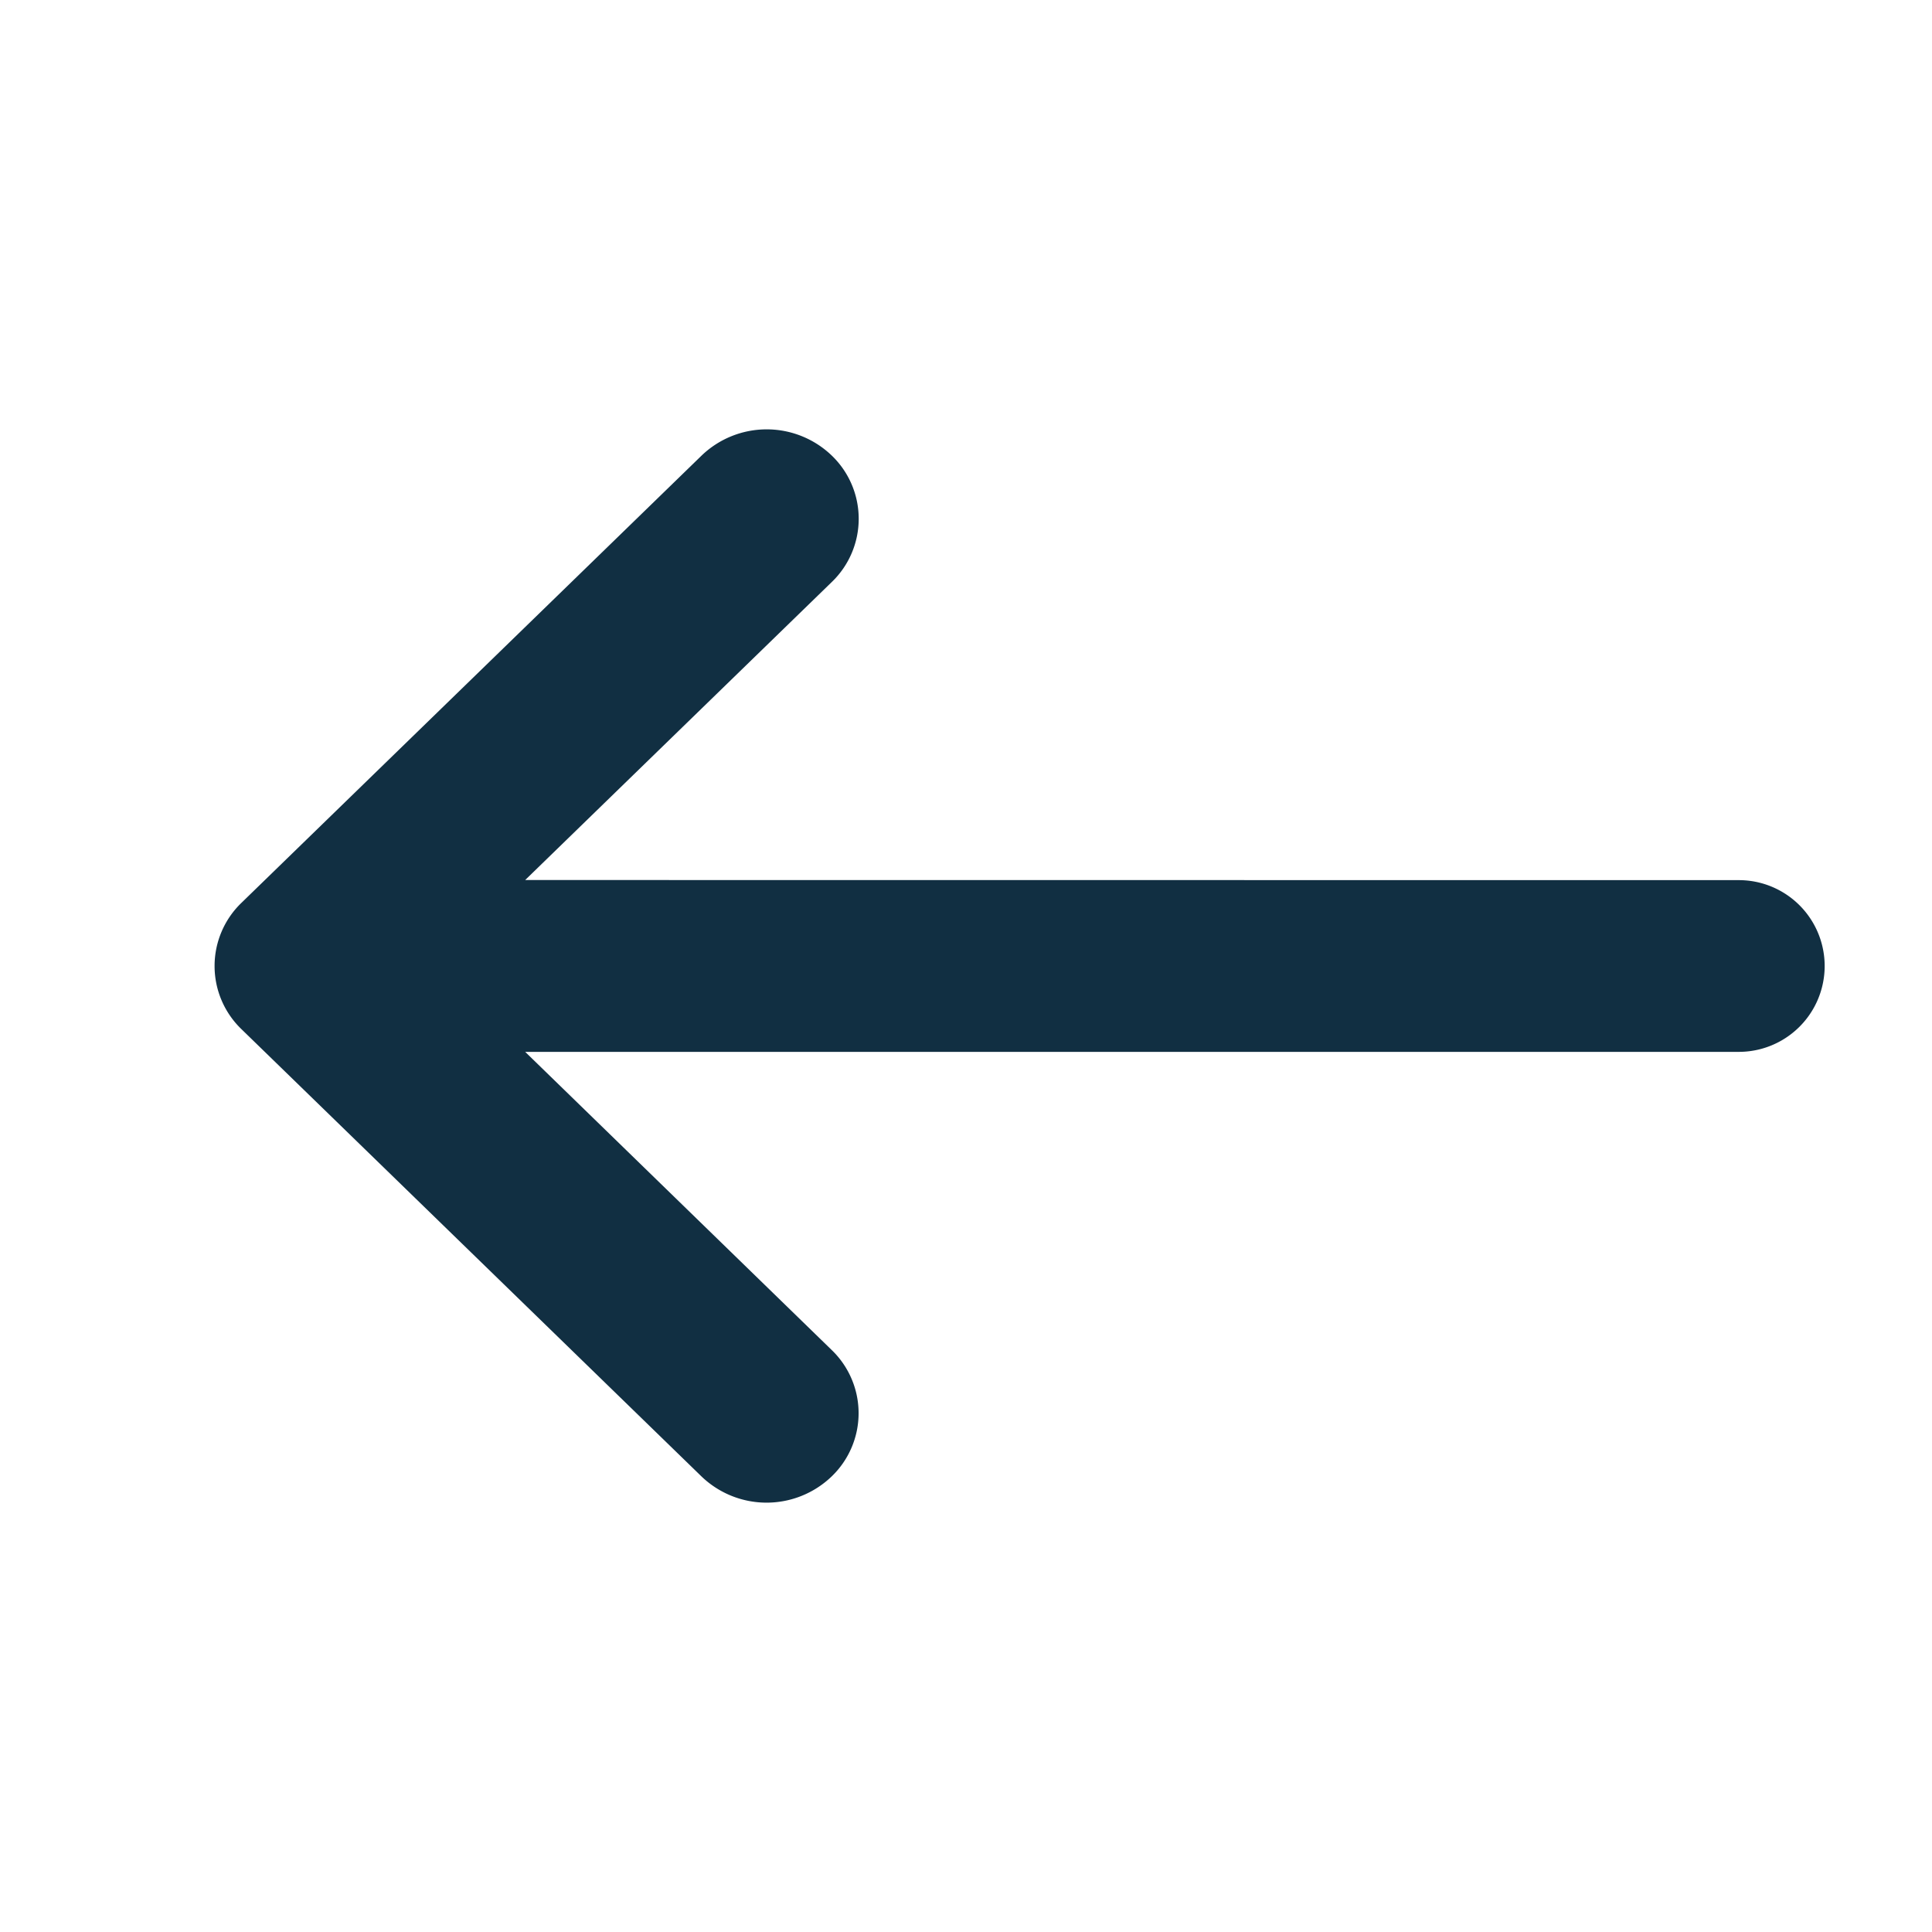
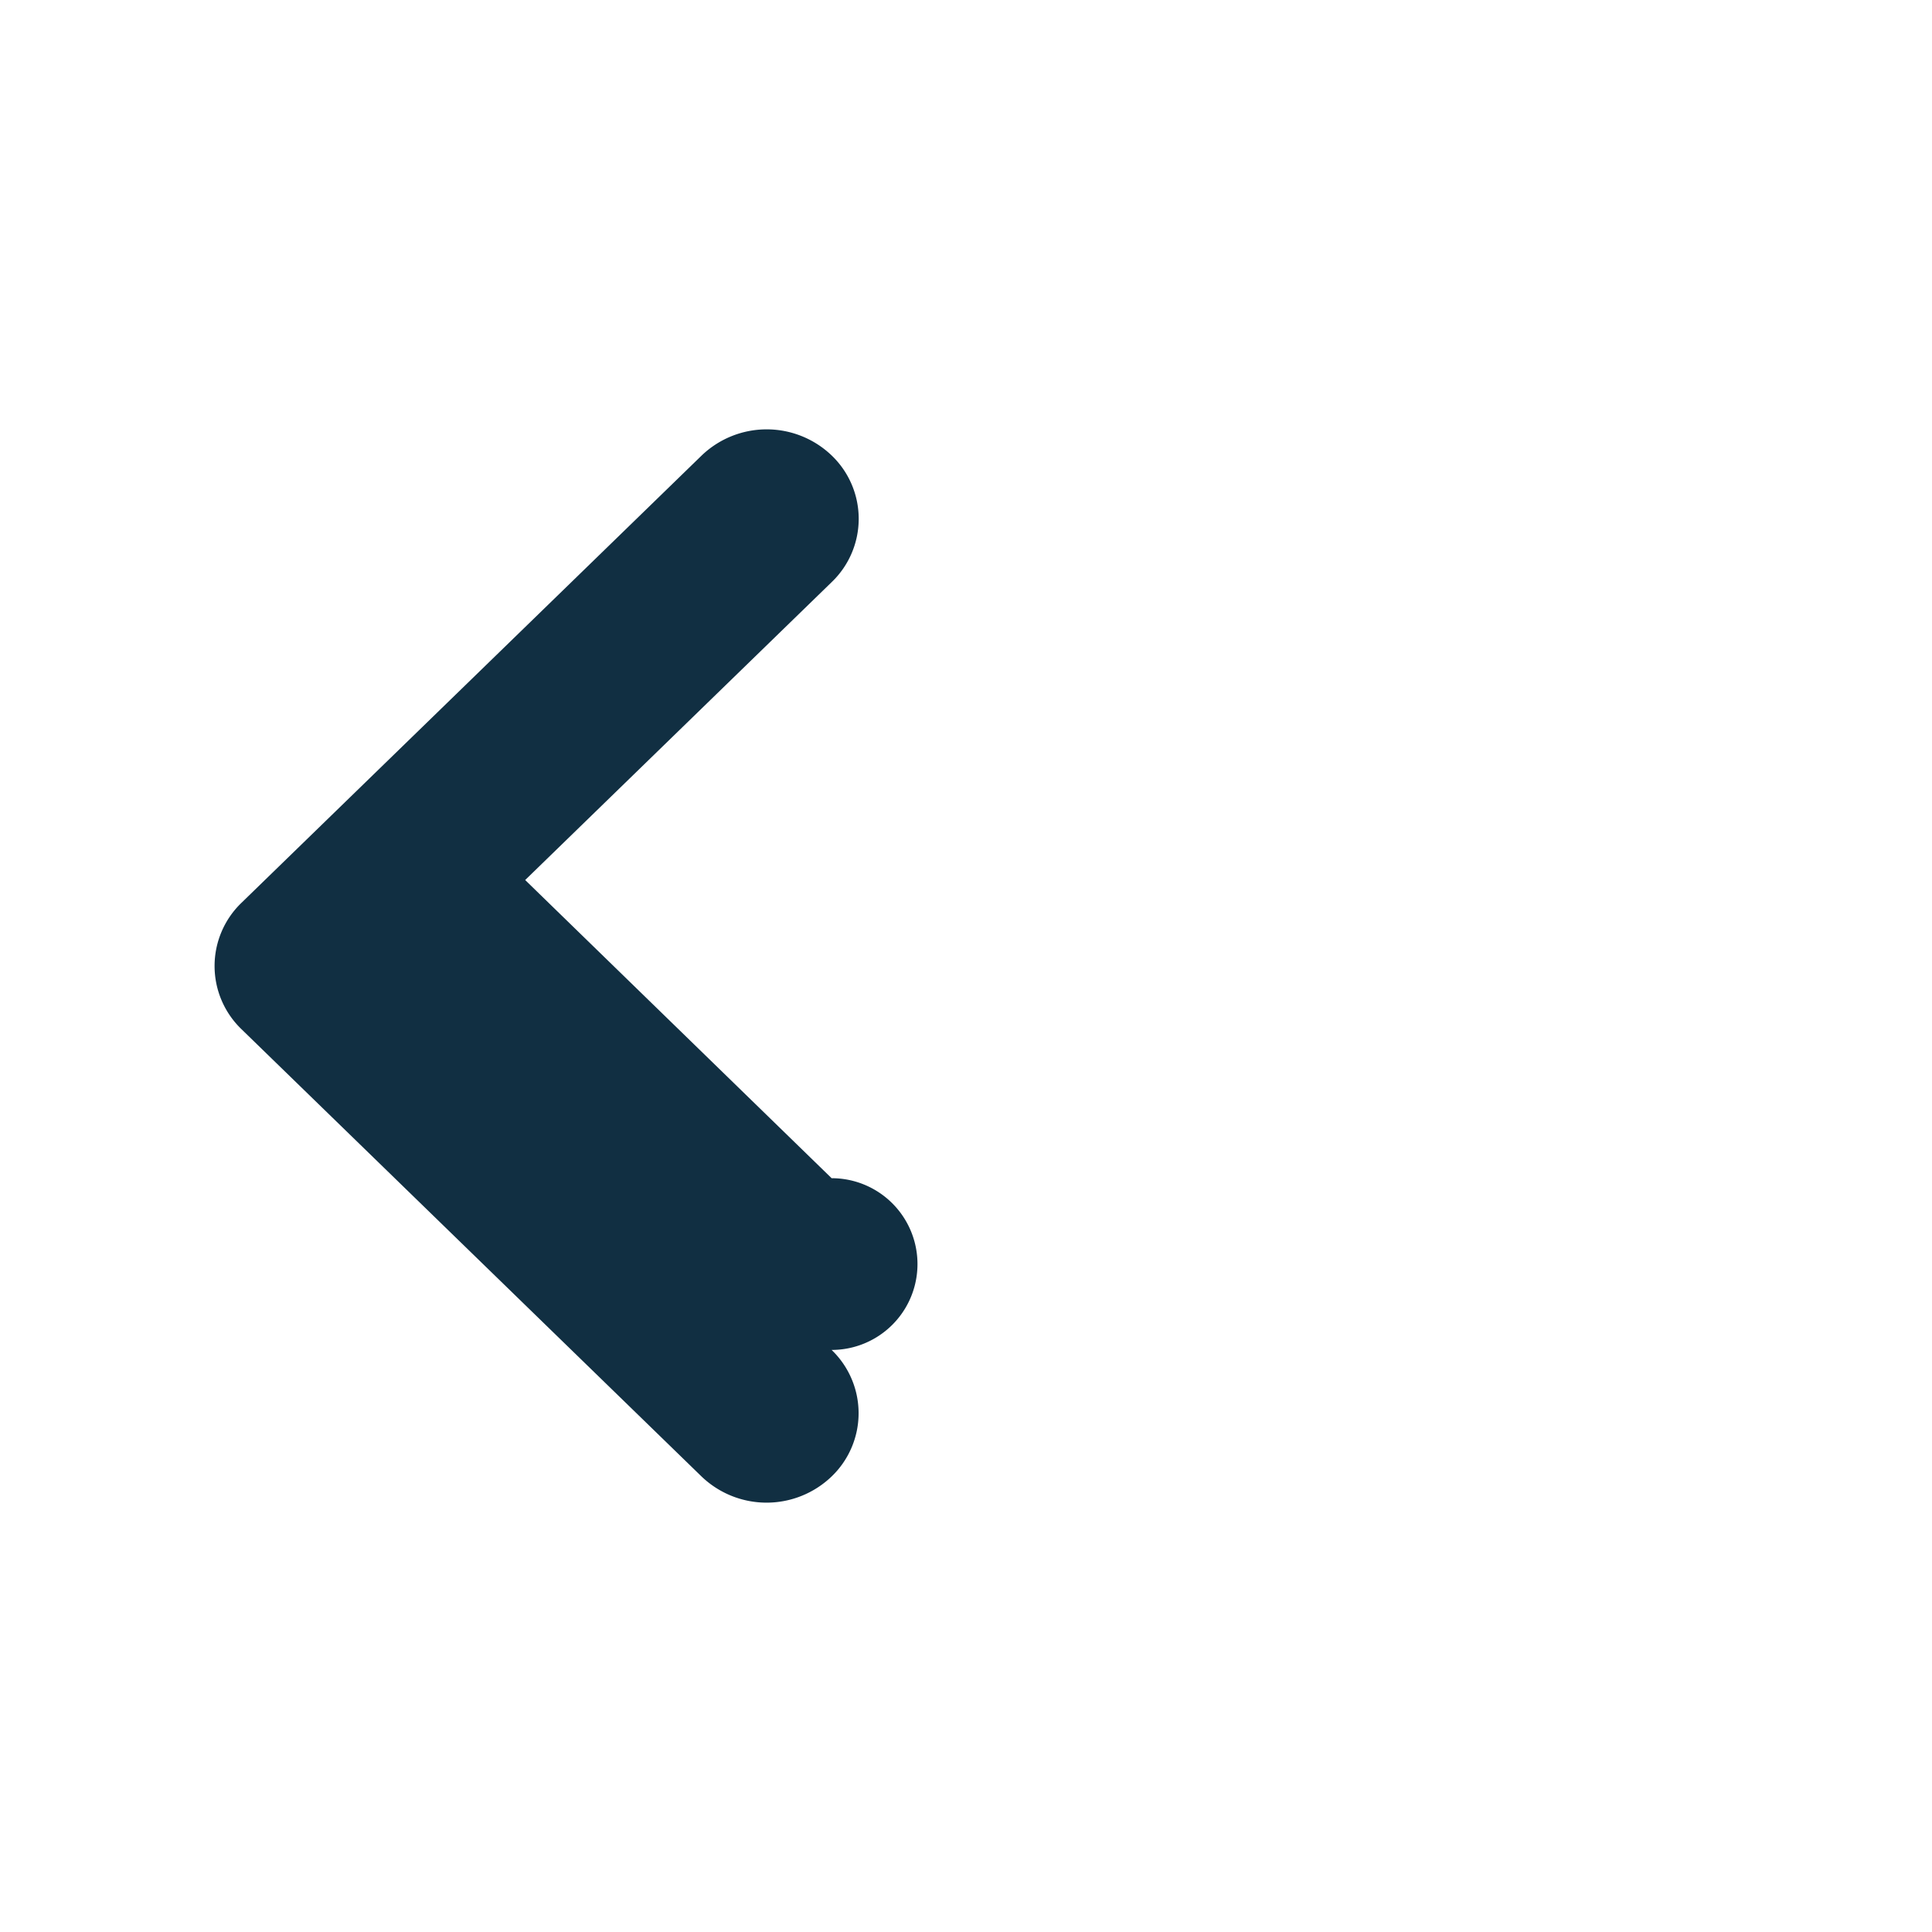
<svg xmlns="http://www.w3.org/2000/svg" width="18" height="18" viewBox="0 0 18 18">
-   <path fill="#112F42" fill-rule="nonzero" d="M6.537 4.244L2.25 8.411a.817.817 0 0 0 0 1.178l4.286 4.167a.875.875 0 0 0 1.212 0 .817.817 0 0 0 0-1.179L4.893 9.8 16.2 9.8a.8.8 0 0 0 0-1.6L4.893 8.199l2.856-2.776a.817.817 0 0 0 0-1.179.875.875 0 0 0-1.212 0z" />
+   <path fill="#112F42" fill-rule="nonzero" d="M6.537 4.244L2.25 8.411a.817.817 0 0 0 0 1.178l4.286 4.167a.875.875 0 0 0 1.212 0 .817.817 0 0 0 0-1.179a.8.8 0 0 0 0-1.6L4.893 8.199l2.856-2.776a.817.817 0 0 0 0-1.179.875.875 0 0 0-1.212 0z" />
</svg>